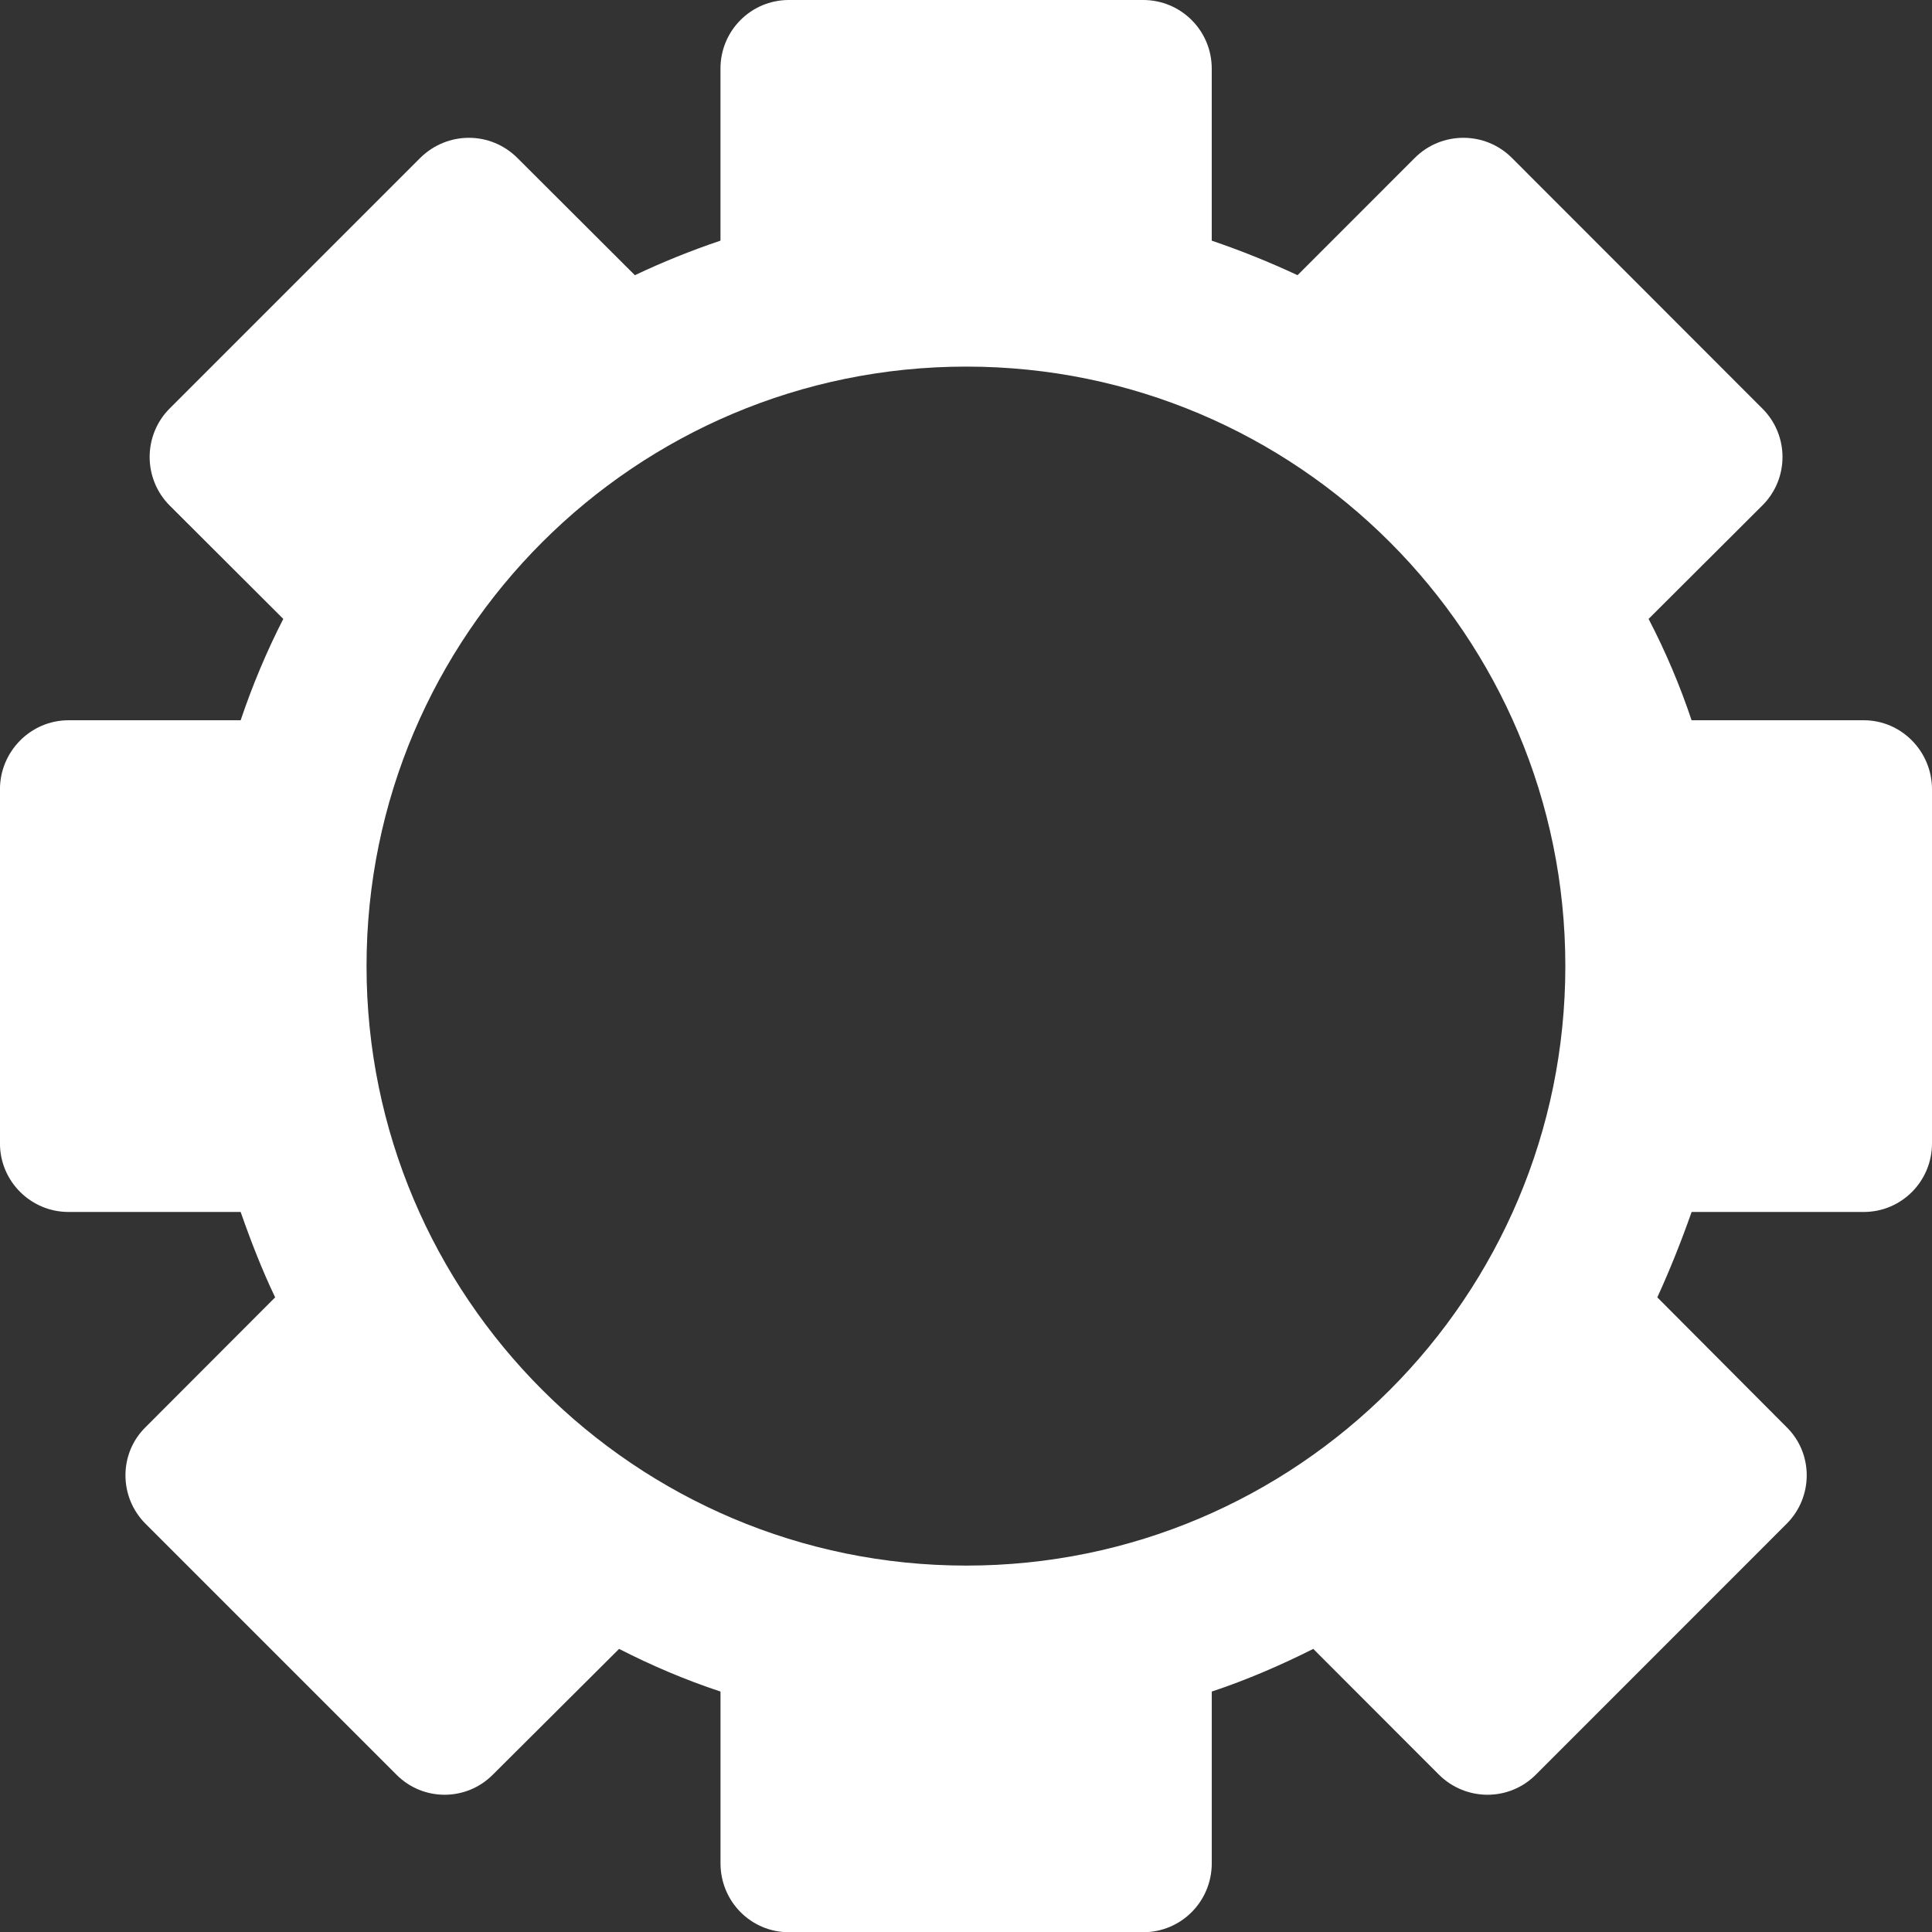
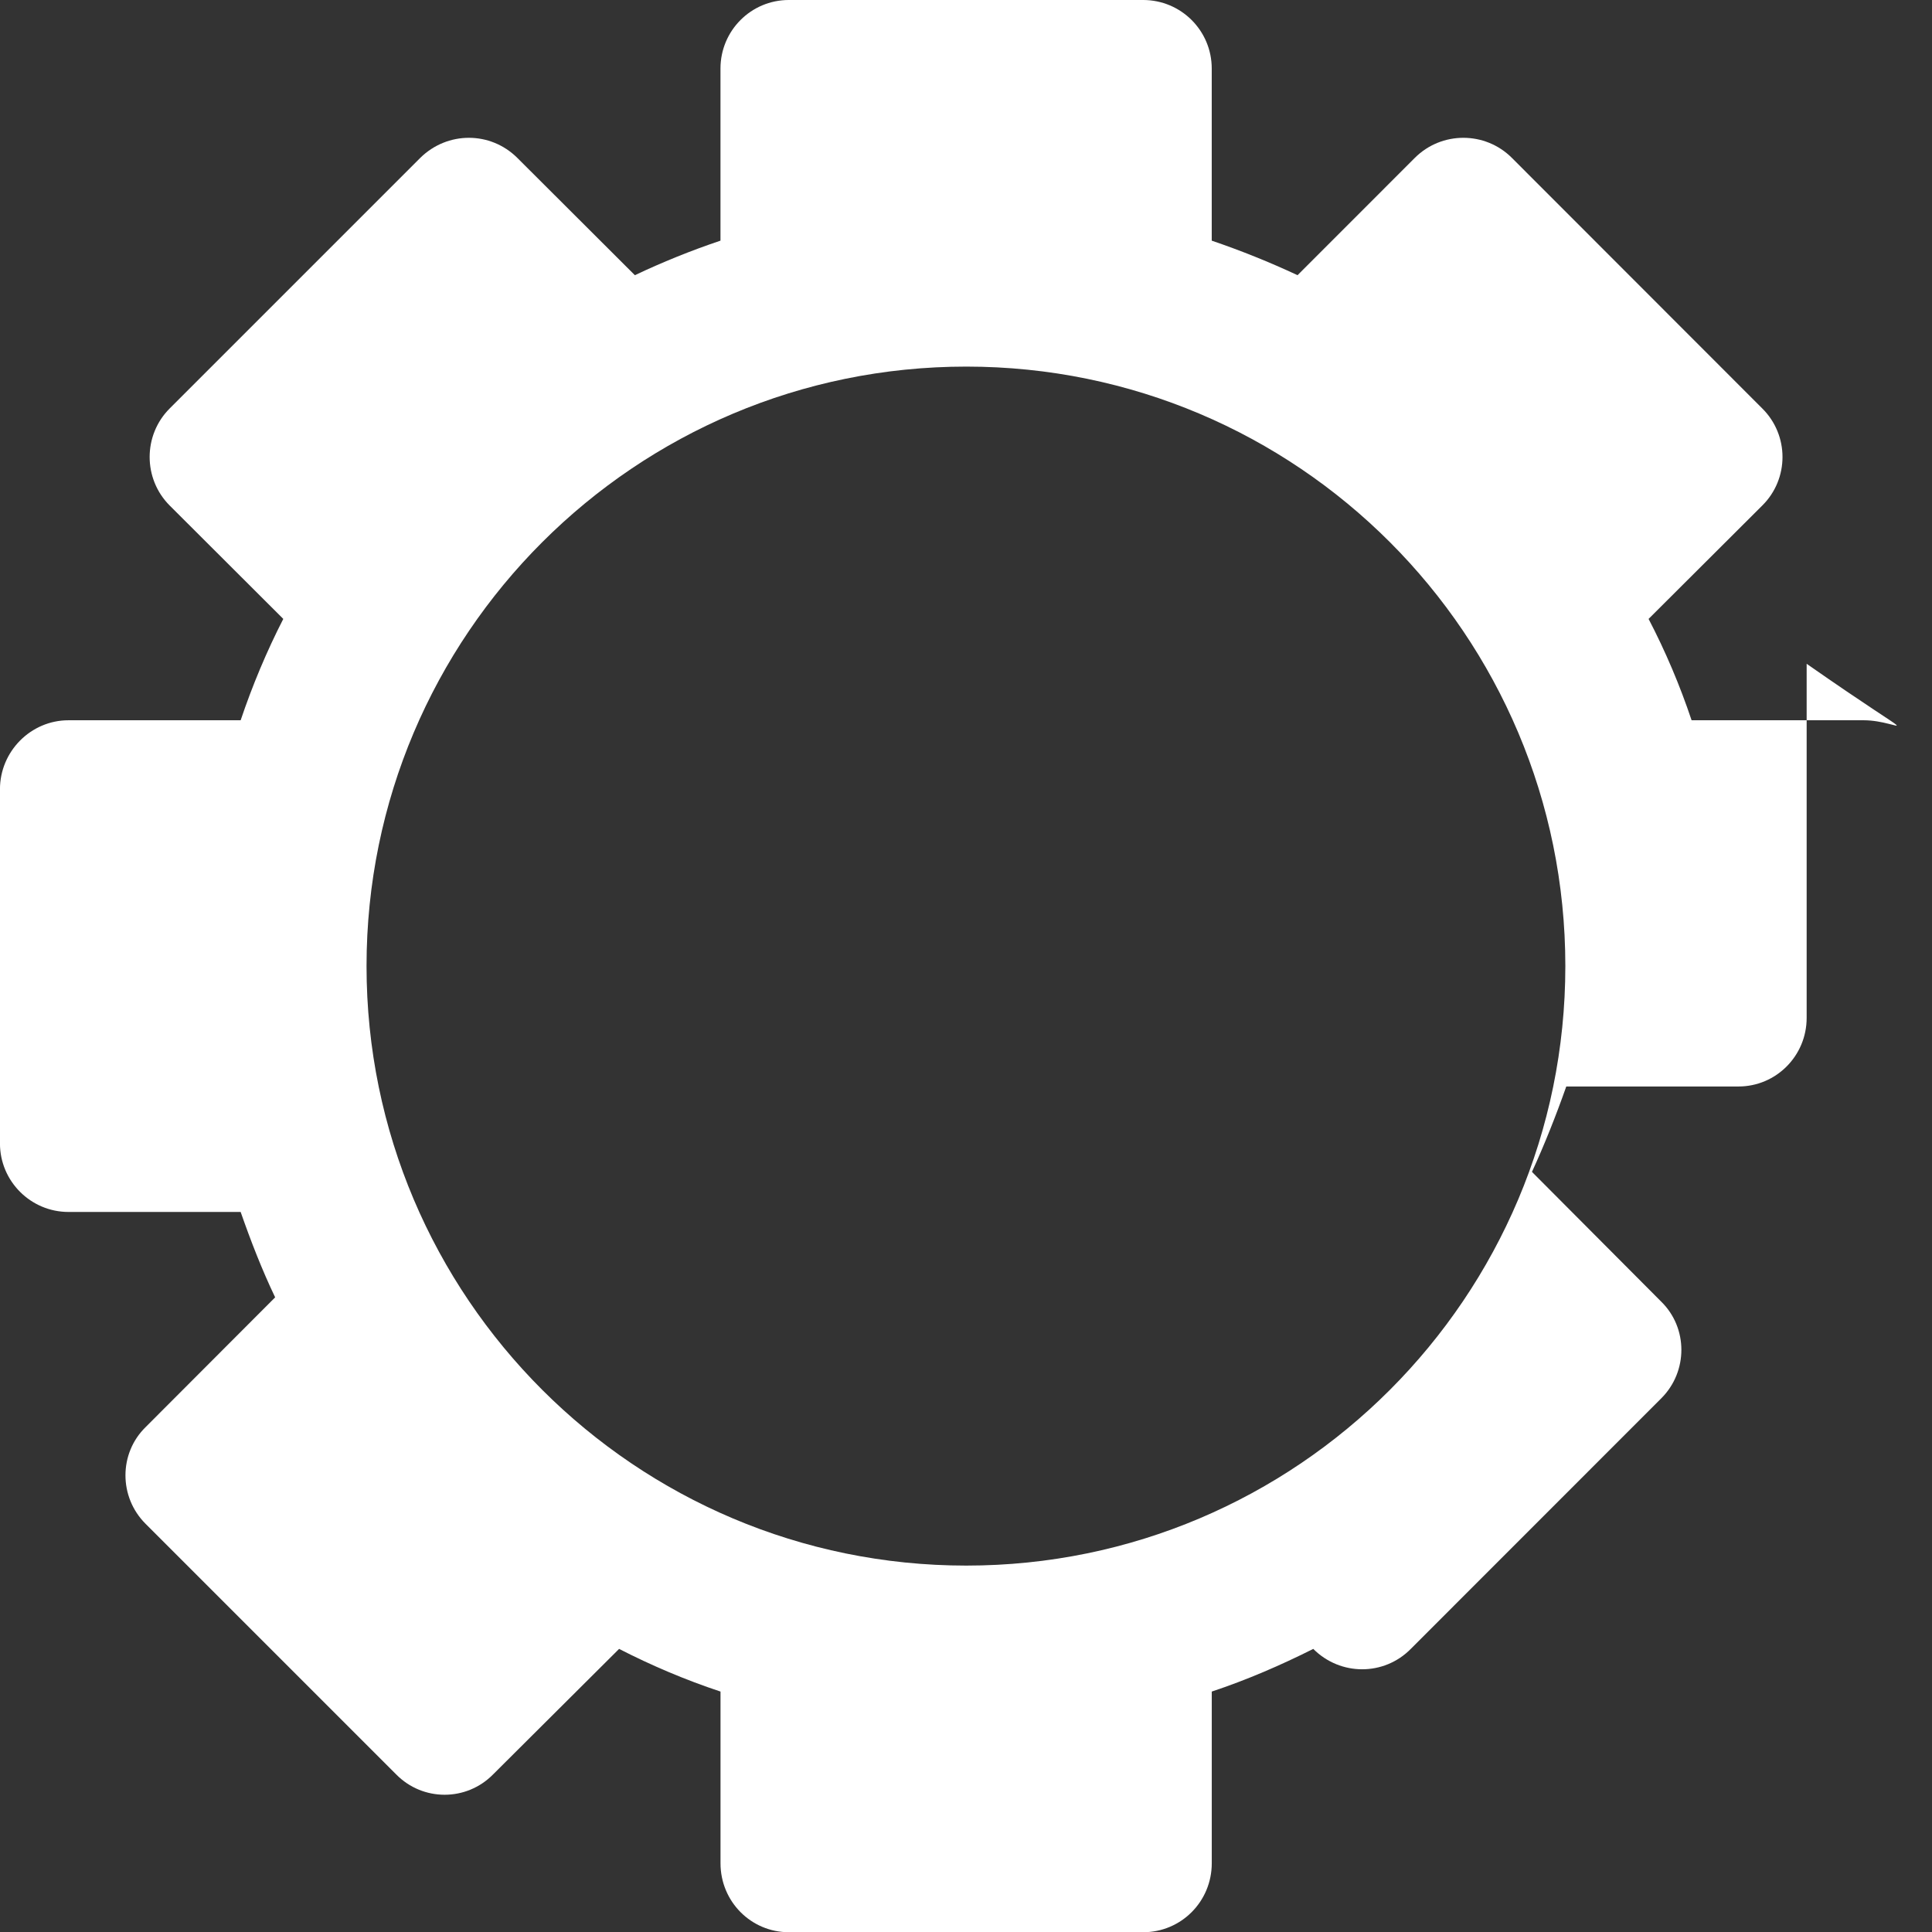
<svg xmlns="http://www.w3.org/2000/svg" version="1.1" id="Слой_1" x="0px" y="0px" width="61.992px" height="62px" viewBox="572.773 208.881 61.992 62" style="enable-background:new 572.773 208.881 61.992 62;" xml:space="preserve">
  <rect x="572.773" y="208.881" width="61.992" height="62" fill="#333333" stroke="none" />
-   <path style="fill:#FFFFFF;" d="M632.577,231.992h-5.526c-0.375-1.12-0.839-2.214-1.38-3.252l3.649-3.639  c0.864-0.857,0.864-2.255,0-3.113l-8.035-8.041c-0.859-0.859-2.255-0.859-3.115,0l-3.763,3.764  c-0.887-0.415-1.815-0.789-2.753-1.108v-5.522c0-1.217-0.984-2.2-2.201-2.2h-11.369c-1.212,0-2.193,0.983-2.193,2.2v5.522  c-0.95,0.319-1.869,0.693-2.747,1.108l-3.772-3.764c-0.864-0.859-2.241-0.859-3.114,0l-8.041,8.041  c-0.856,0.857-0.856,2.255,0,3.113l3.646,3.639c-0.532,1.038-0.99,2.132-1.368,3.252h-5.524c-1.209,0-2.199,0.997-2.199,2.214  v11.363c0,1.217,0.99,2.2,2.199,2.2h5.524c0.324,0.927,0.683,1.854,1.107,2.74l-4.159,4.166c-0.859,0.843-0.859,2.241,0,3.099  l8.041,8.041c0.856,0.872,2.255,0.872,3.112,0l4.042-4.026c1.024,0.525,2.125,0.996,3.254,1.369v5.508  c0,1.232,0.981,2.214,2.193,2.214h11.369c1.217,0,2.201-0.983,2.201-2.214v-5.508c1.126-0.374,2.213-0.845,3.257-1.369l4.022,4.026  c0.871,0.872,2.27,0.872,3.129,0l8.038-8.041c0.859-0.858,0.859-2.255,0-3.099l-4.15-4.166c0.407-0.886,0.774-1.813,1.101-2.74  h5.526c1.206,0,2.187-0.983,2.187-2.2v-11.363C634.764,232.989,633.783,231.992,632.577,231.992z M603.778,259.116  c-10.621,0-19.244-8.621-19.244-19.236c0-10.629,8.624-19.236,19.244-19.236c10.615,0,19.222,8.607,19.222,19.236  C623,250.496,614.393,259.116,603.778,259.116z" />
+   <path style="fill:#FFFFFF;" d="M632.577,231.992h-5.526c-0.375-1.12-0.839-2.214-1.38-3.252l3.649-3.639  c0.864-0.857,0.864-2.255,0-3.113l-8.035-8.041c-0.859-0.859-2.255-0.859-3.115,0l-3.763,3.764  c-0.887-0.415-1.815-0.789-2.753-1.108v-5.522c0-1.217-0.984-2.2-2.201-2.2h-11.369c-1.212,0-2.193,0.983-2.193,2.2v5.522  c-0.95,0.319-1.869,0.693-2.747,1.108l-3.772-3.764c-0.864-0.859-2.241-0.859-3.114,0l-8.041,8.041  c-0.856,0.857-0.856,2.255,0,3.113l3.646,3.639c-0.532,1.038-0.99,2.132-1.368,3.252h-5.524c-1.209,0-2.199,0.997-2.199,2.214  v11.363c0,1.217,0.99,2.2,2.199,2.2h5.524c0.324,0.927,0.683,1.854,1.107,2.74l-4.159,4.166c-0.859,0.843-0.859,2.241,0,3.099  l8.041,8.041c0.856,0.872,2.255,0.872,3.112,0l4.042-4.026c1.024,0.525,2.125,0.996,3.254,1.369v5.508  c0,1.232,0.981,2.214,2.193,2.214h11.369c1.217,0,2.201-0.983,2.201-2.214v-5.508c1.126-0.374,2.213-0.845,3.257-1.369c0.871,0.872,2.27,0.872,3.129,0l8.038-8.041c0.859-0.858,0.859-2.255,0-3.099l-4.15-4.166c0.407-0.886,0.774-1.813,1.101-2.74  h5.526c1.206,0,2.187-0.983,2.187-2.2v-11.363C634.764,232.989,633.783,231.992,632.577,231.992z M603.778,259.116  c-10.621,0-19.244-8.621-19.244-19.236c0-10.629,8.624-19.236,19.244-19.236c10.615,0,19.222,8.607,19.222,19.236  C623,250.496,614.393,259.116,603.778,259.116z" />
</svg>